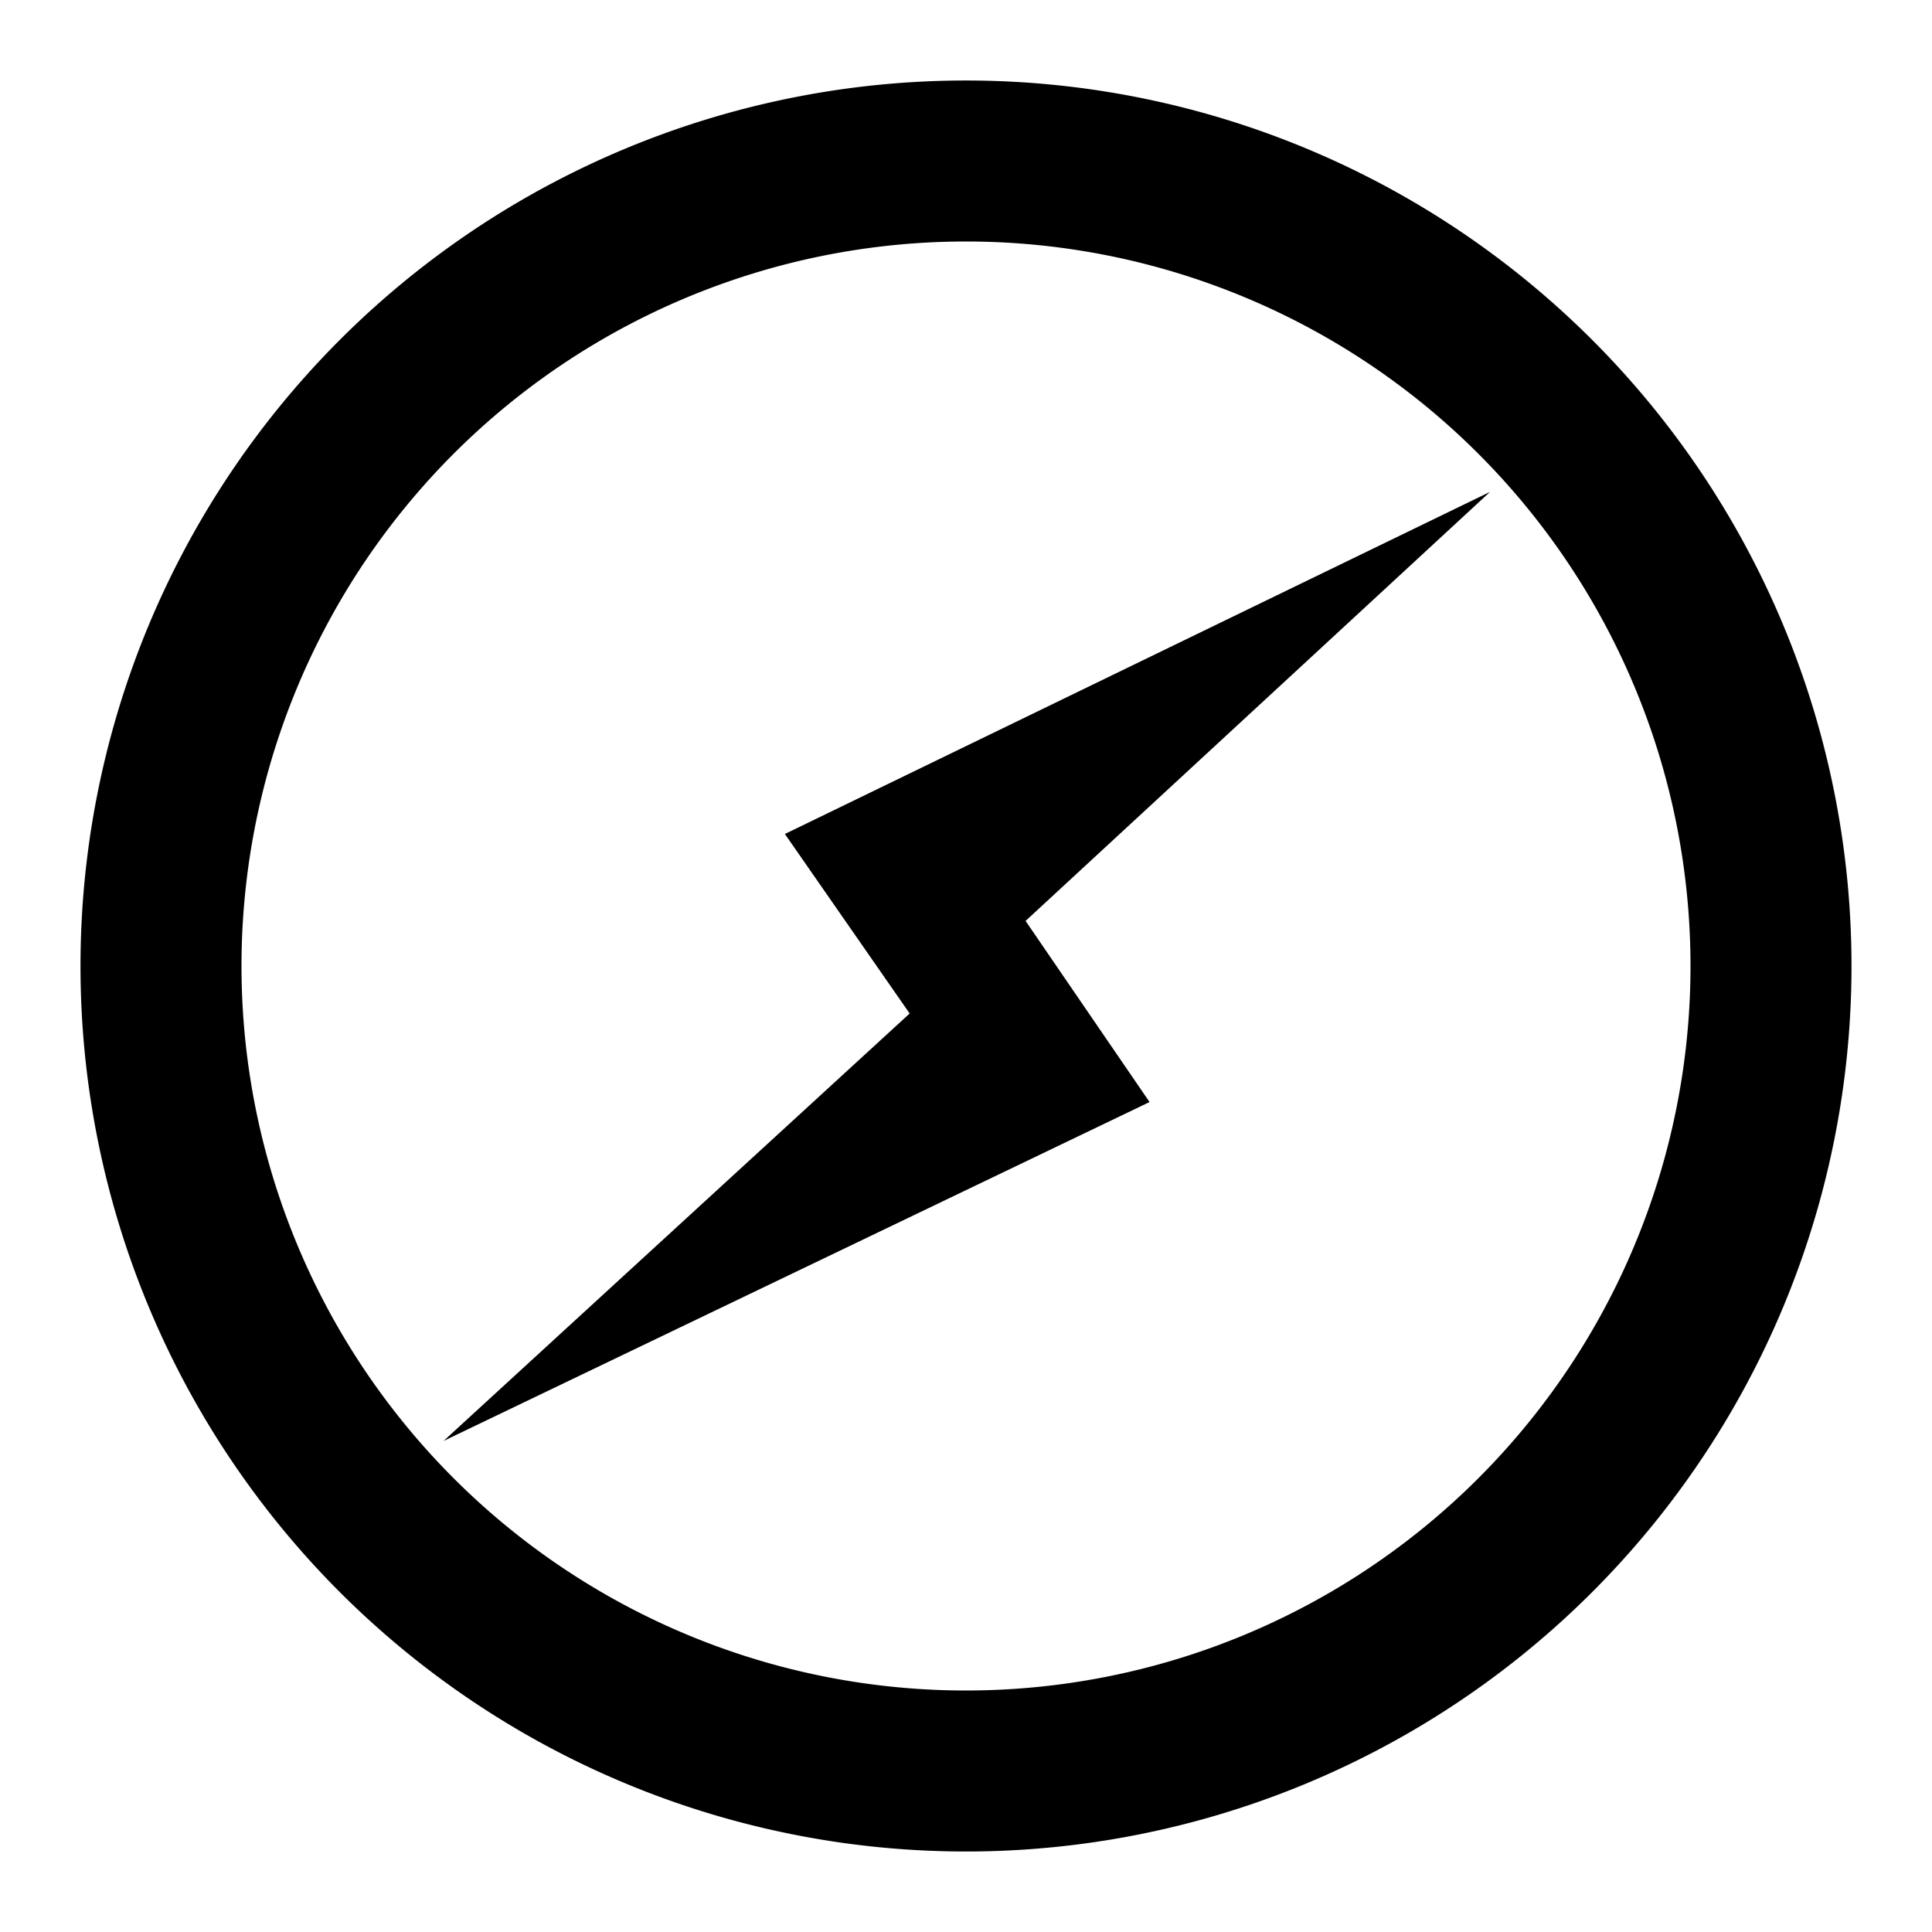
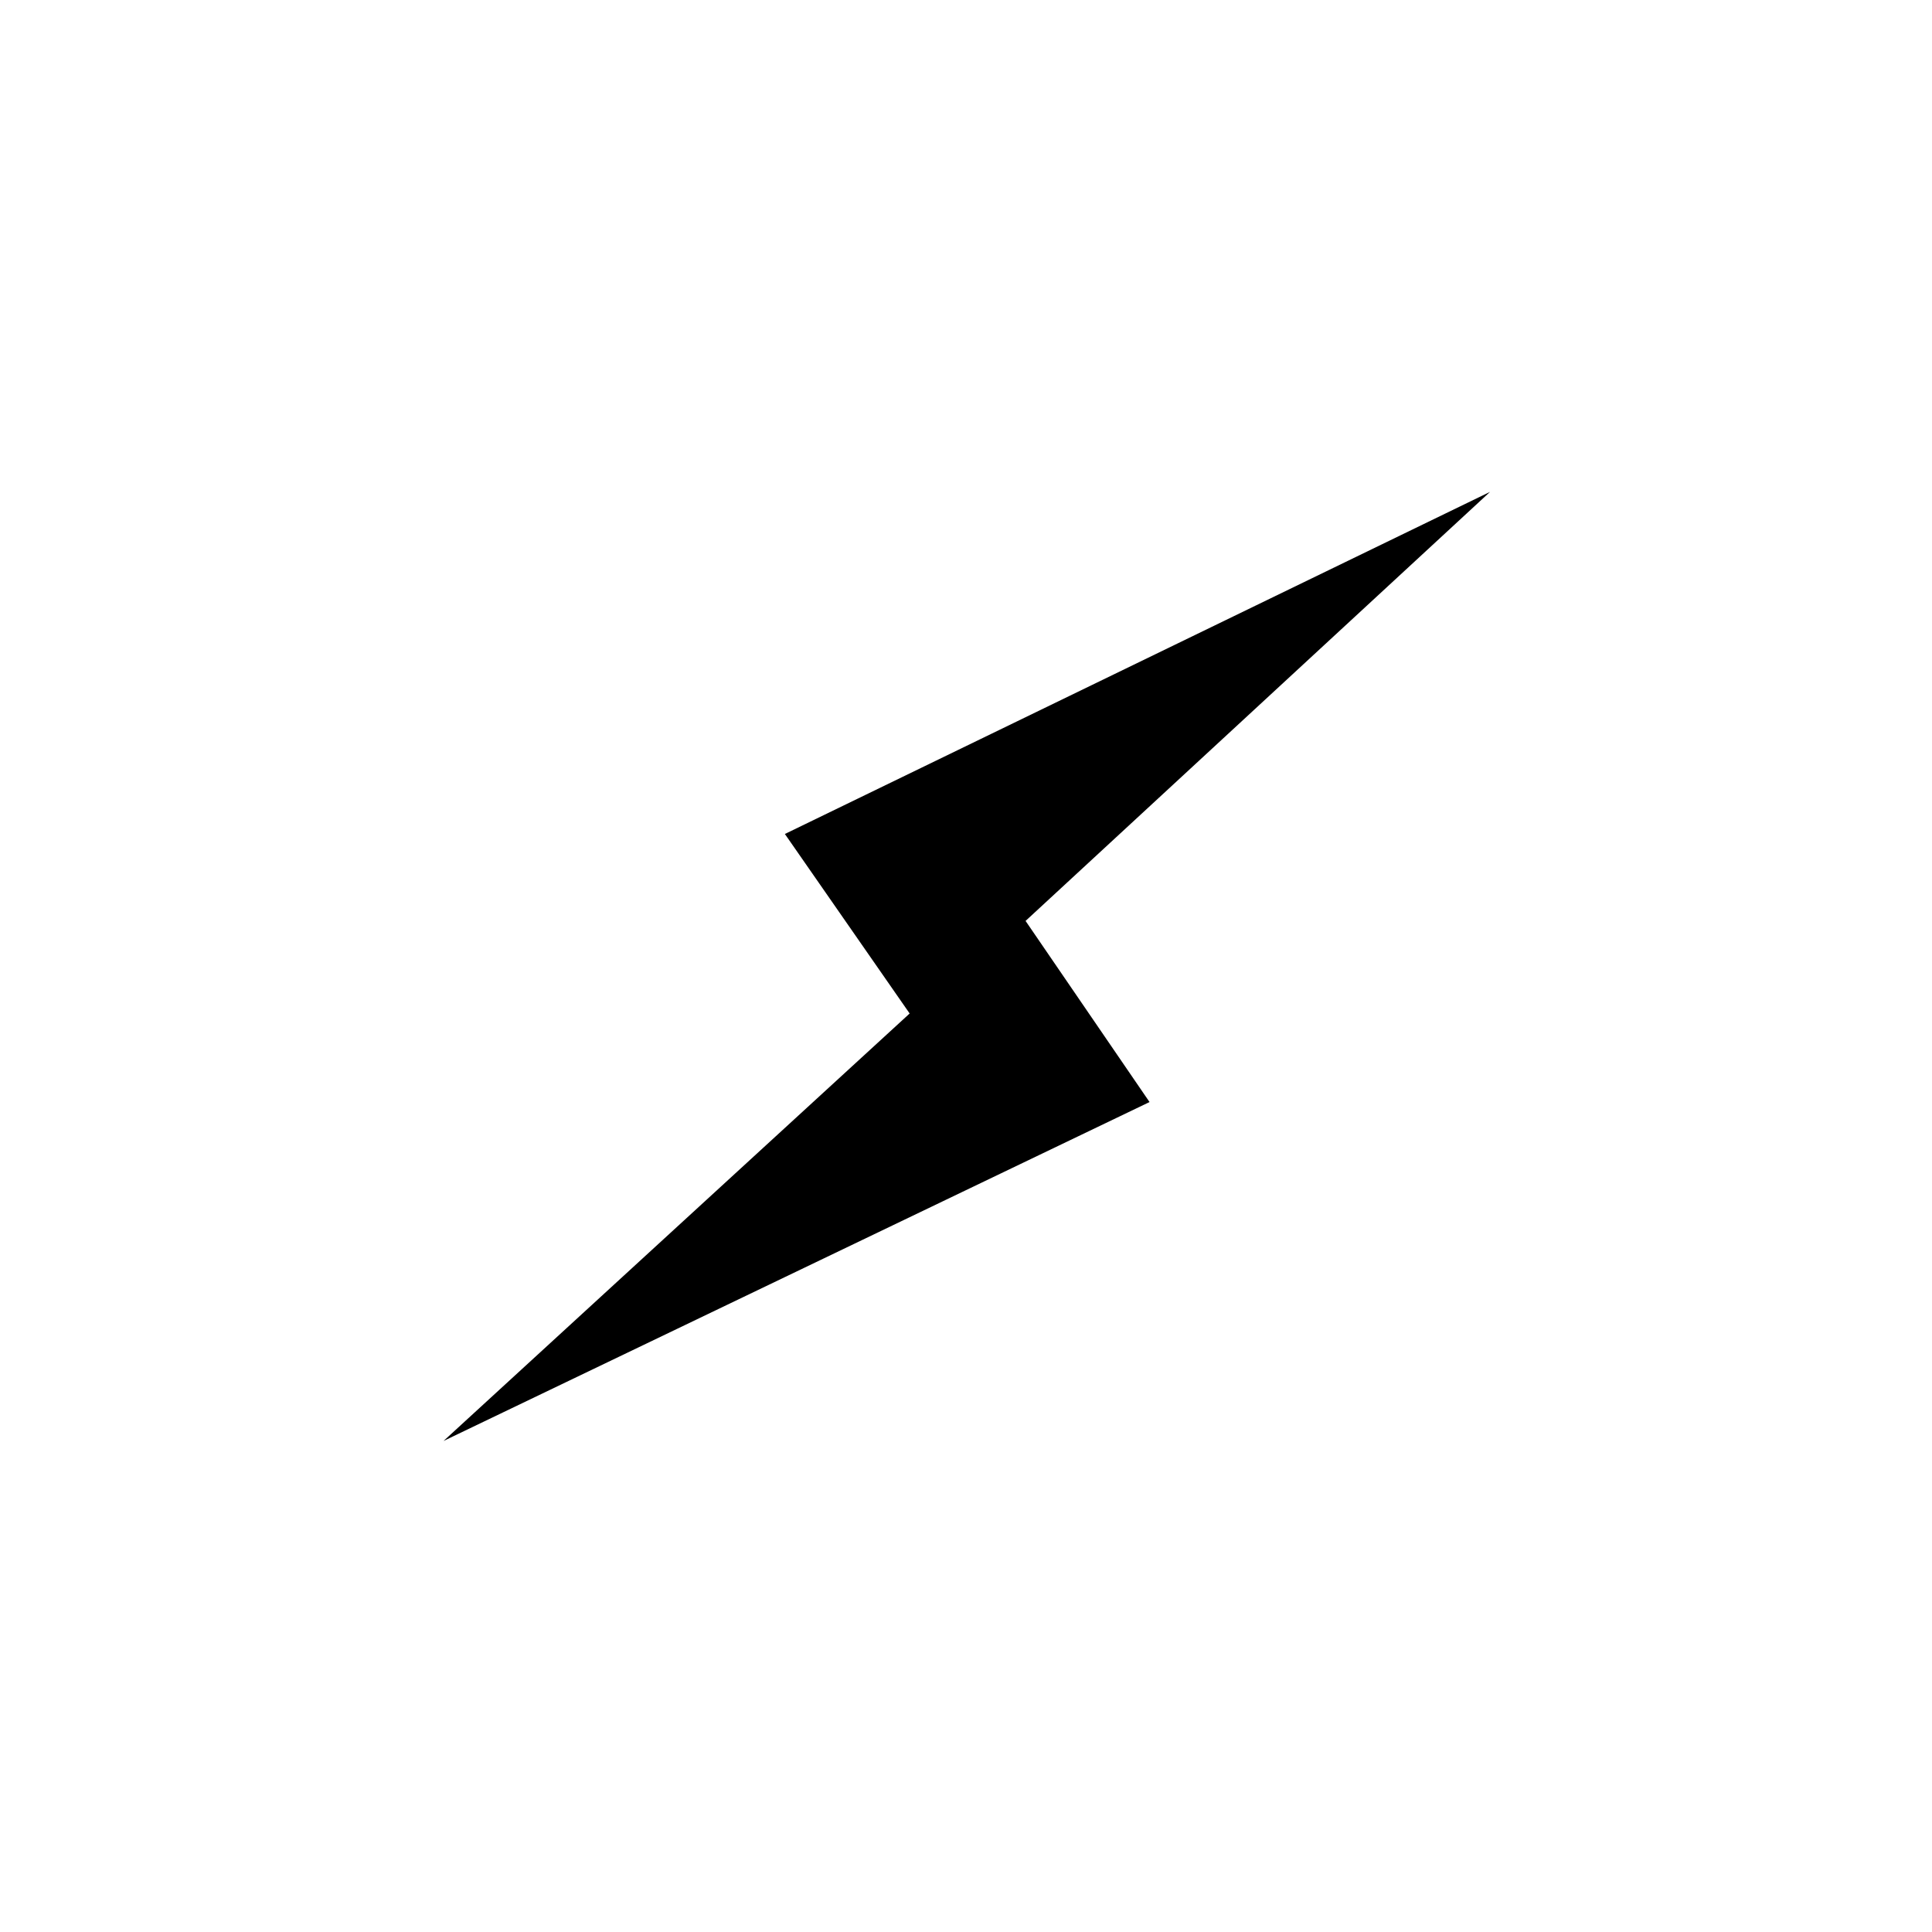
<svg xmlns="http://www.w3.org/2000/svg" width="800px" height="800px" viewBox="0 0 24 24">
  <title>studioblue_outline</title>
  <path d="M14.28,13.69,5.51,17.9l5.79-5.31L9.75,10.36l8.76-4.25-5.77,5.33Z" />
  <rect width="24" height="24" fill="none" />
-   <path d="M12,23A11,11,0,1,1,23,12,11,11,0,0,1,12,23ZM12,3a9,9,0,1,0,9,9A9,9,0,0,0,12,3Z" />
</svg>